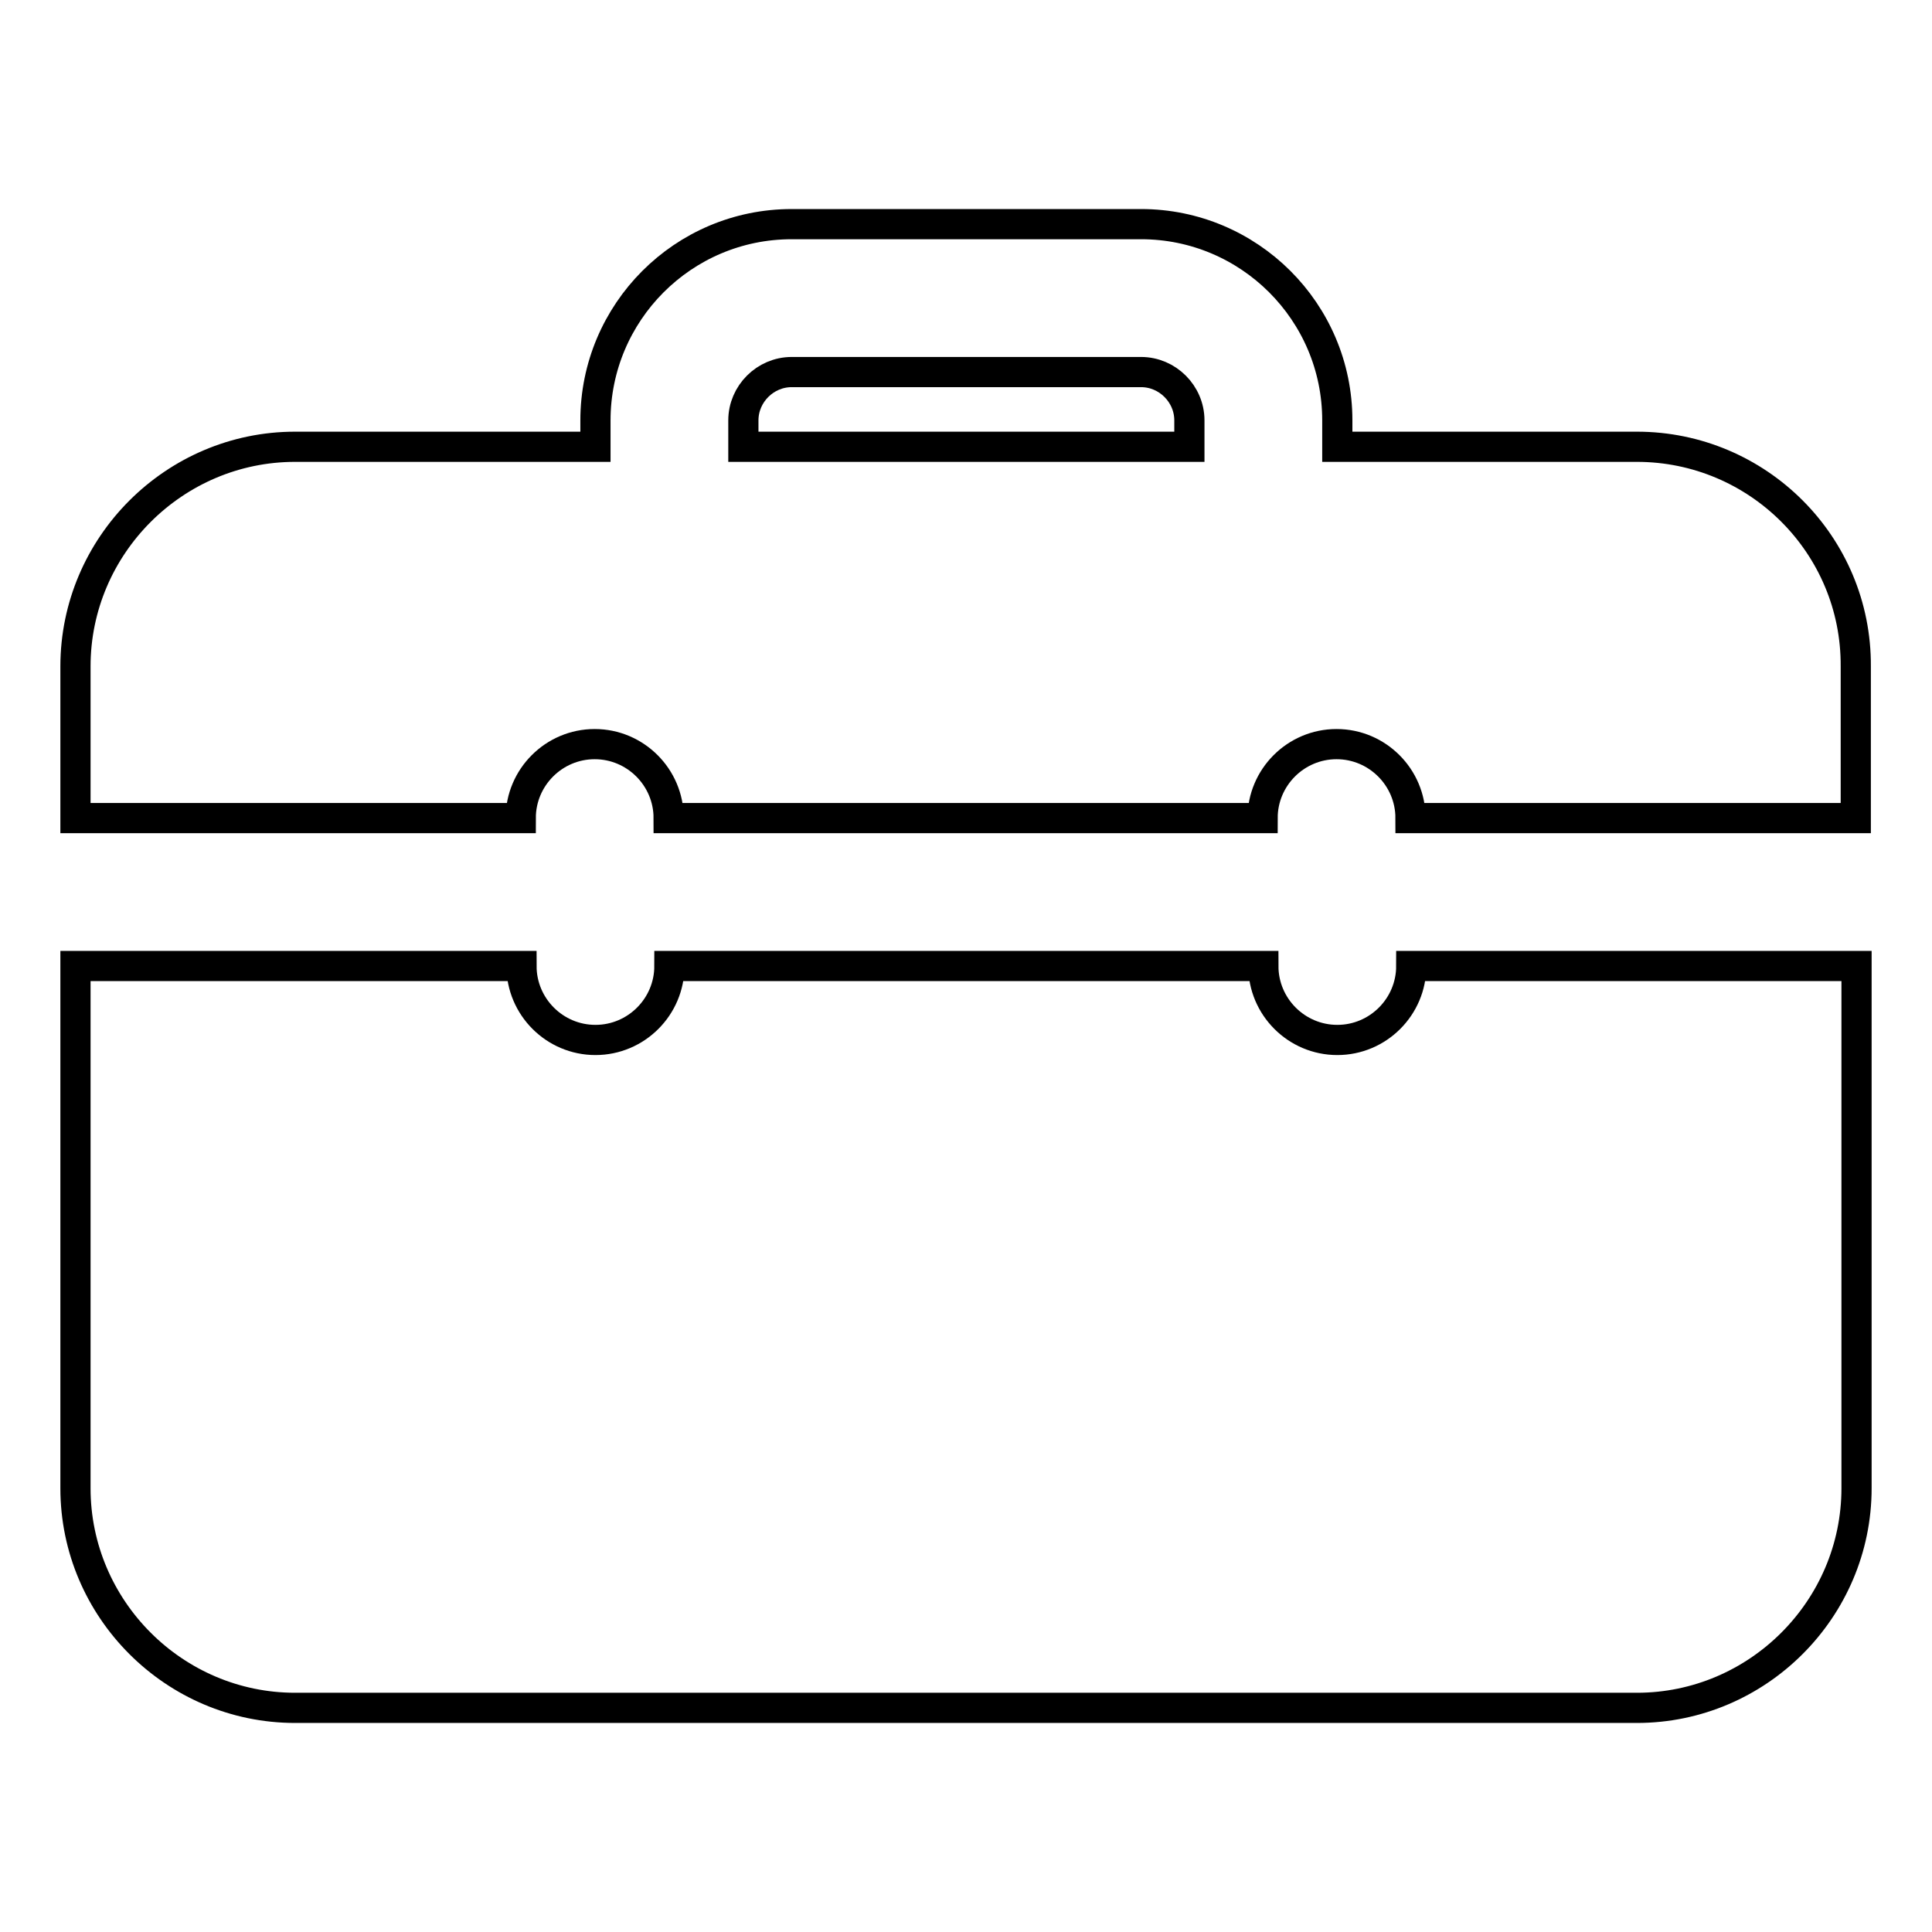
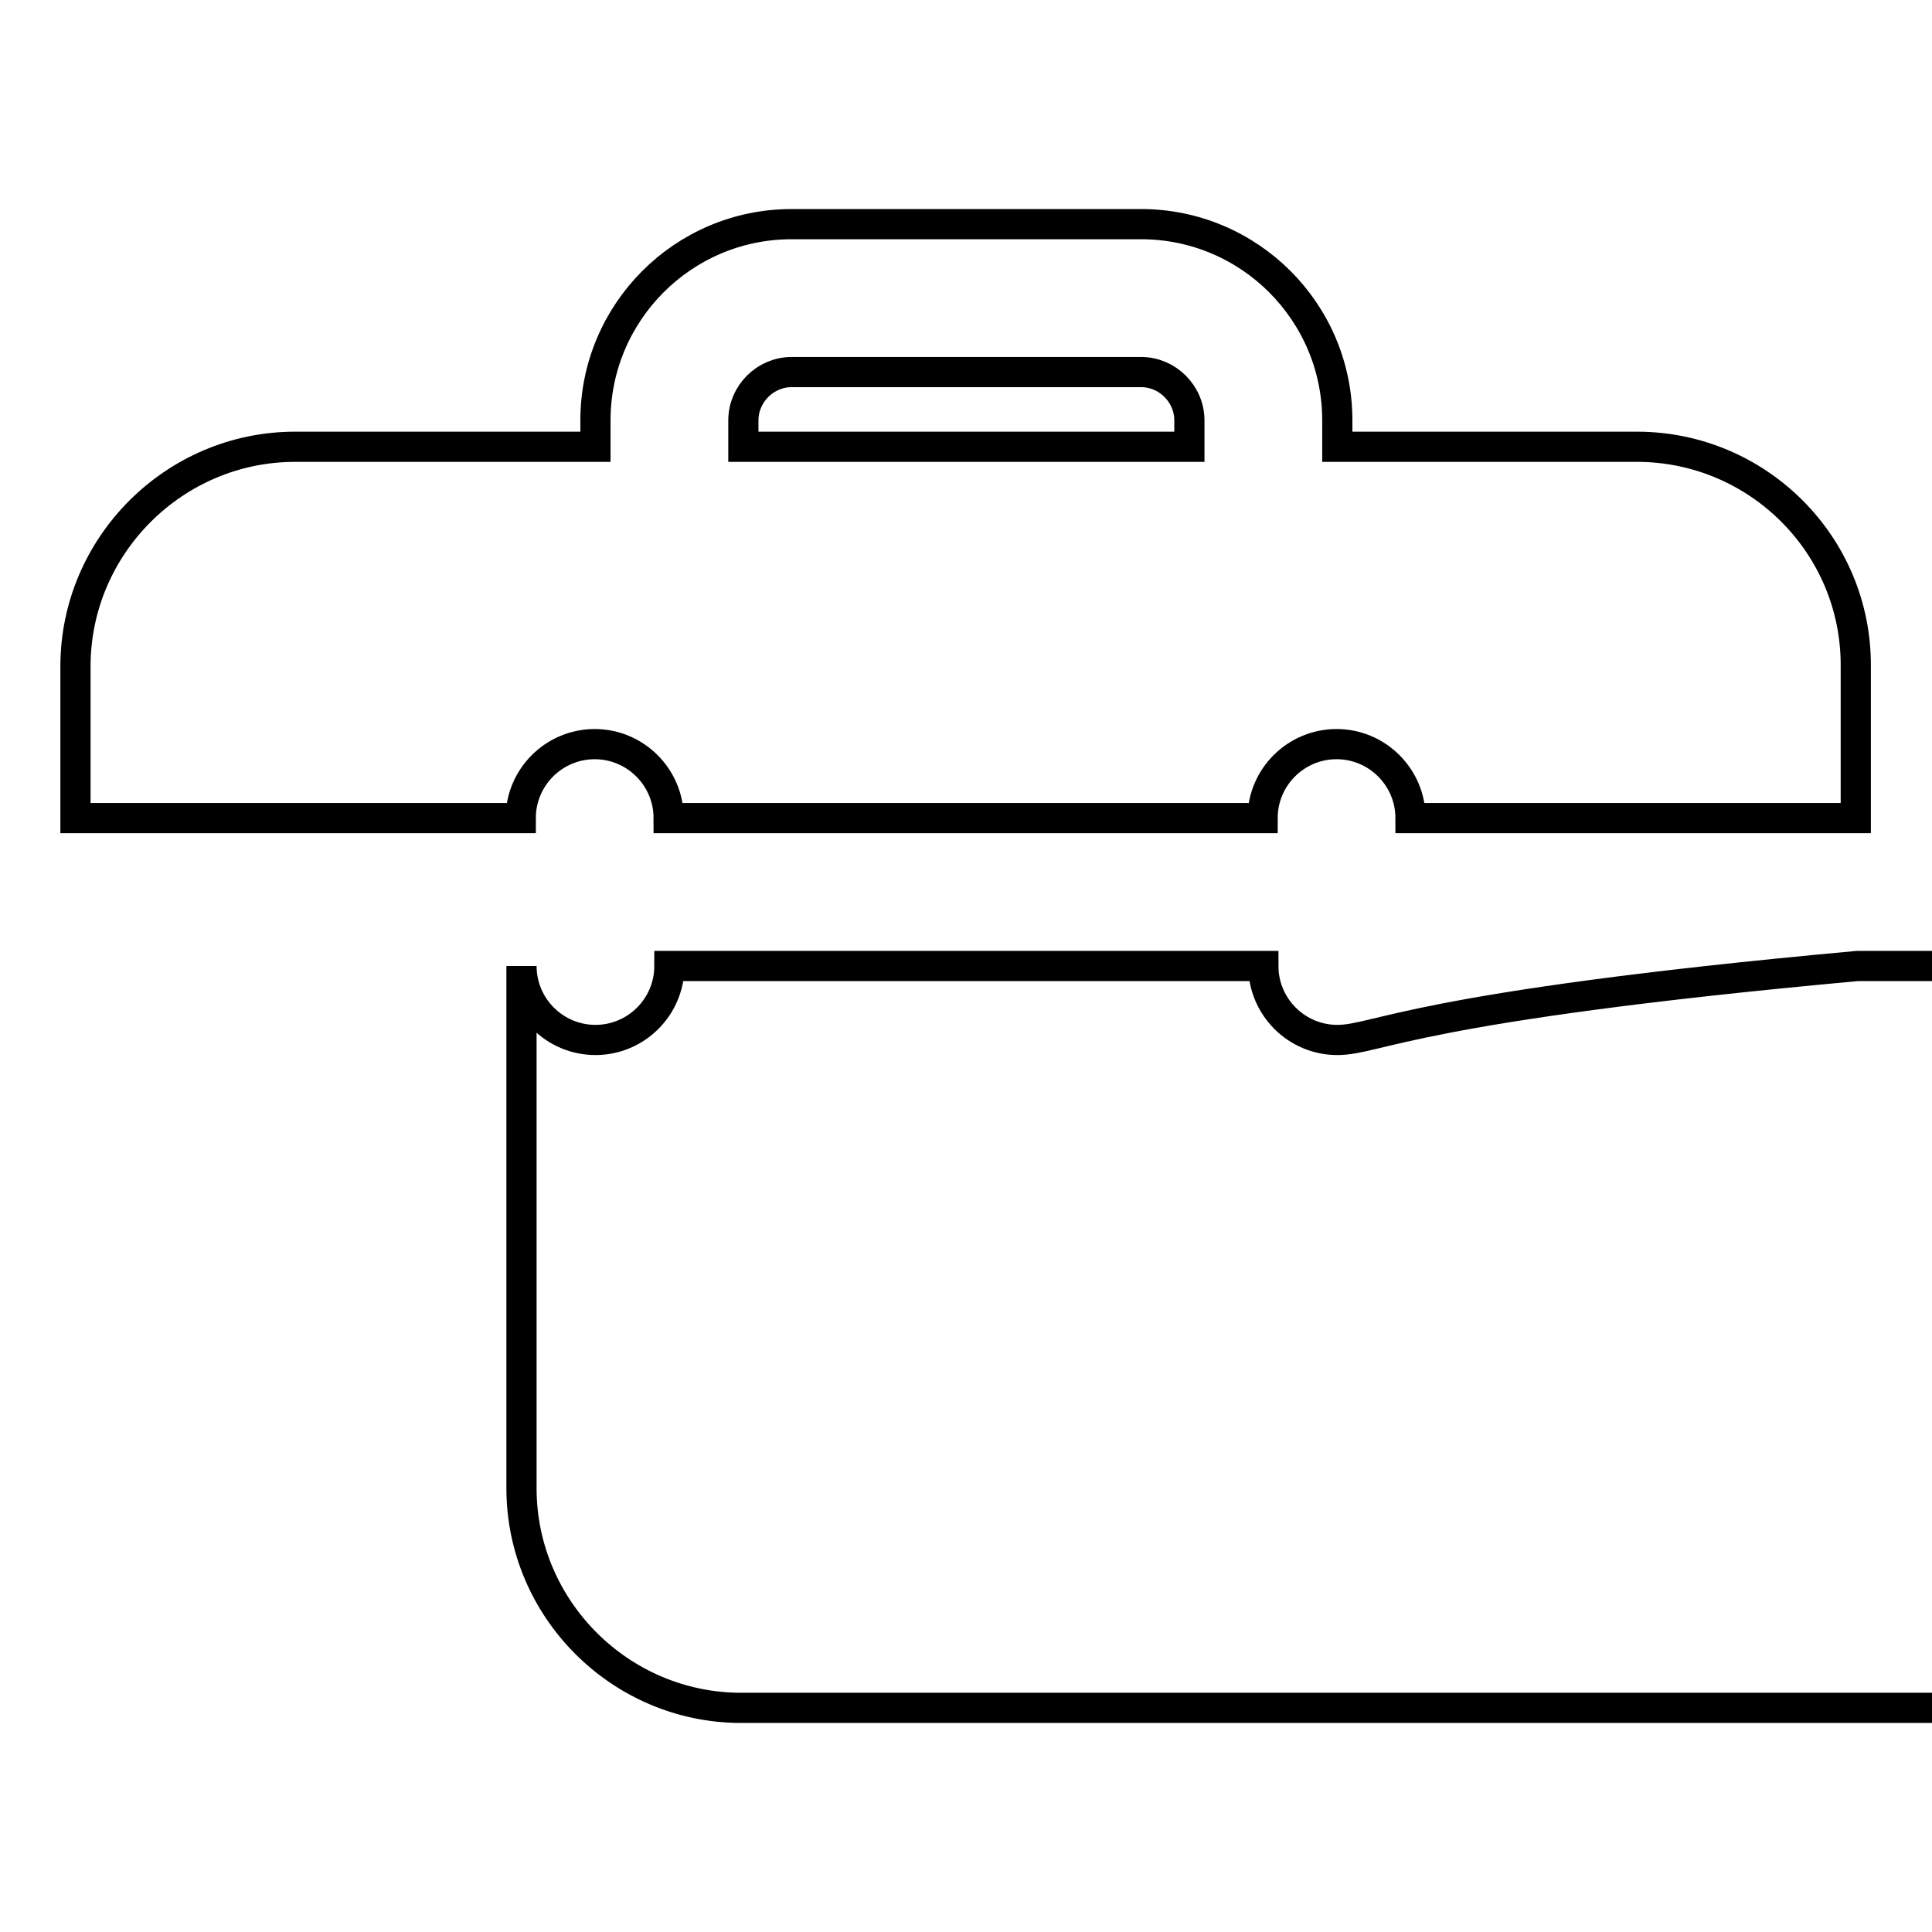
<svg xmlns="http://www.w3.org/2000/svg" version="1.1" x="0px" y="0px" viewBox="0 0 256 256" enable-background="new 0 0 256 256" xml:space="preserve">
  <g>
-     <path stroke-width="4" fill-opacity="0" stroke="#000000" d="M216.9,59.2h-39.7v-3.5c0-14.4-11.7-26-26-26h-46.3c-14.4,0-26,11.7-26,26v3.5H39.1 c-16,0-29.1,13.1-29.1,29.1v20.1h59c0-5.4,4.4-9.8,9.8-9.8c5.4,0,9.8,4.4,9.8,9.8h78.7c0-5.4,4.4-9.8,9.8-9.8 c5.4,0,9.8,4.4,9.8,9.8h59V88.3C246,72.2,232.9,59.2,216.9,59.2z M157.5,59.2h-59v-3.5c0-3.5,2.9-6.4,6.4-6.4h46.3 c3.5,0,6.4,2.9,6.4,6.4V59.2z M177.2,137.8c-5.4,0-9.8-4.4-9.8-9.8H88.7c0,5.4-4.4,9.8-9.8,9.8c-5.4,0-9.8-4.4-9.8-9.8H10v69.2 c0,16,13.1,29.1,29.1,29.1h177.8c16,0,29.1-13.1,29.1-29.1V128h-59C187,133.4,182.6,137.8,177.2,137.8z" />
+     <path stroke-width="4" fill-opacity="0" stroke="#000000" d="M216.9,59.2h-39.7v-3.5c0-14.4-11.7-26-26-26h-46.3c-14.4,0-26,11.7-26,26v3.5H39.1 c-16,0-29.1,13.1-29.1,29.1v20.1h59c0-5.4,4.4-9.8,9.8-9.8c5.4,0,9.8,4.4,9.8,9.8h78.7c0-5.4,4.4-9.8,9.8-9.8 c5.4,0,9.8,4.4,9.8,9.8h59V88.3C246,72.2,232.9,59.2,216.9,59.2z M157.5,59.2h-59v-3.5c0-3.5,2.9-6.4,6.4-6.4h46.3 c3.5,0,6.4,2.9,6.4,6.4V59.2z M177.2,137.8c-5.4,0-9.8-4.4-9.8-9.8H88.7c0,5.4-4.4,9.8-9.8,9.8c-5.4,0-9.8-4.4-9.8-9.8v69.2 c0,16,13.1,29.1,29.1,29.1h177.8c16,0,29.1-13.1,29.1-29.1V128h-59C187,133.4,182.6,137.8,177.2,137.8z" />
  </g>
</svg>